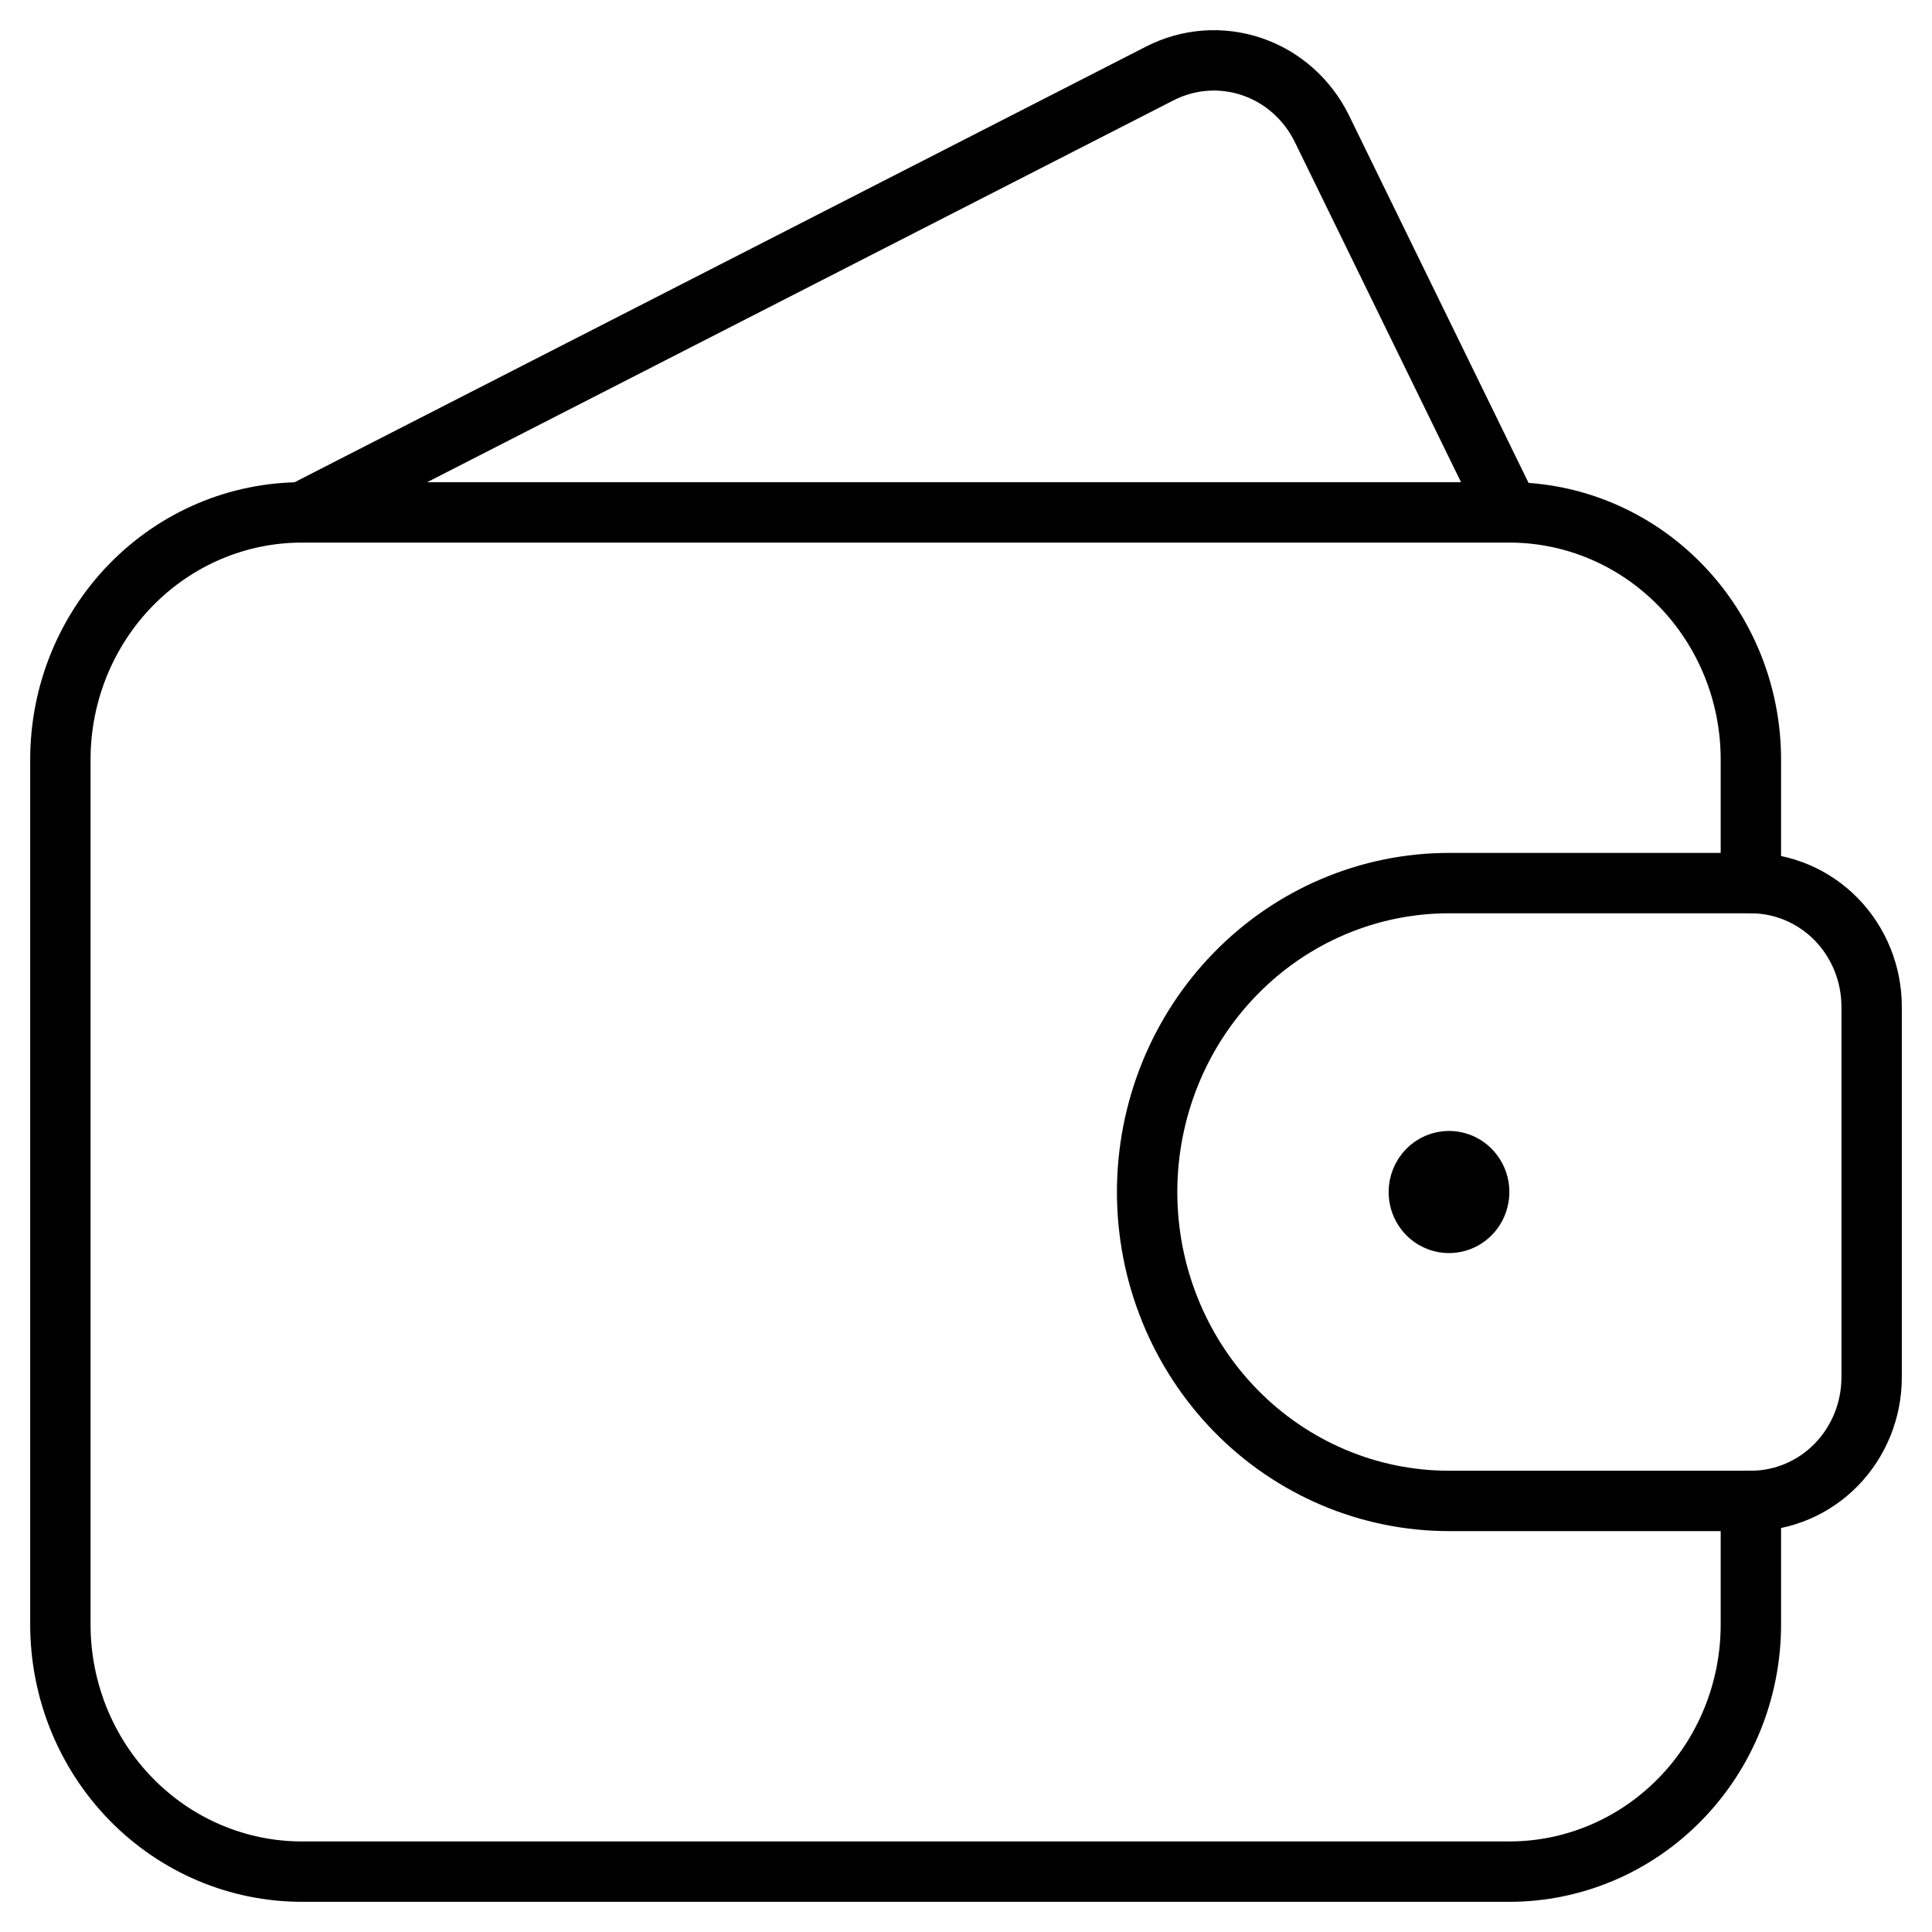
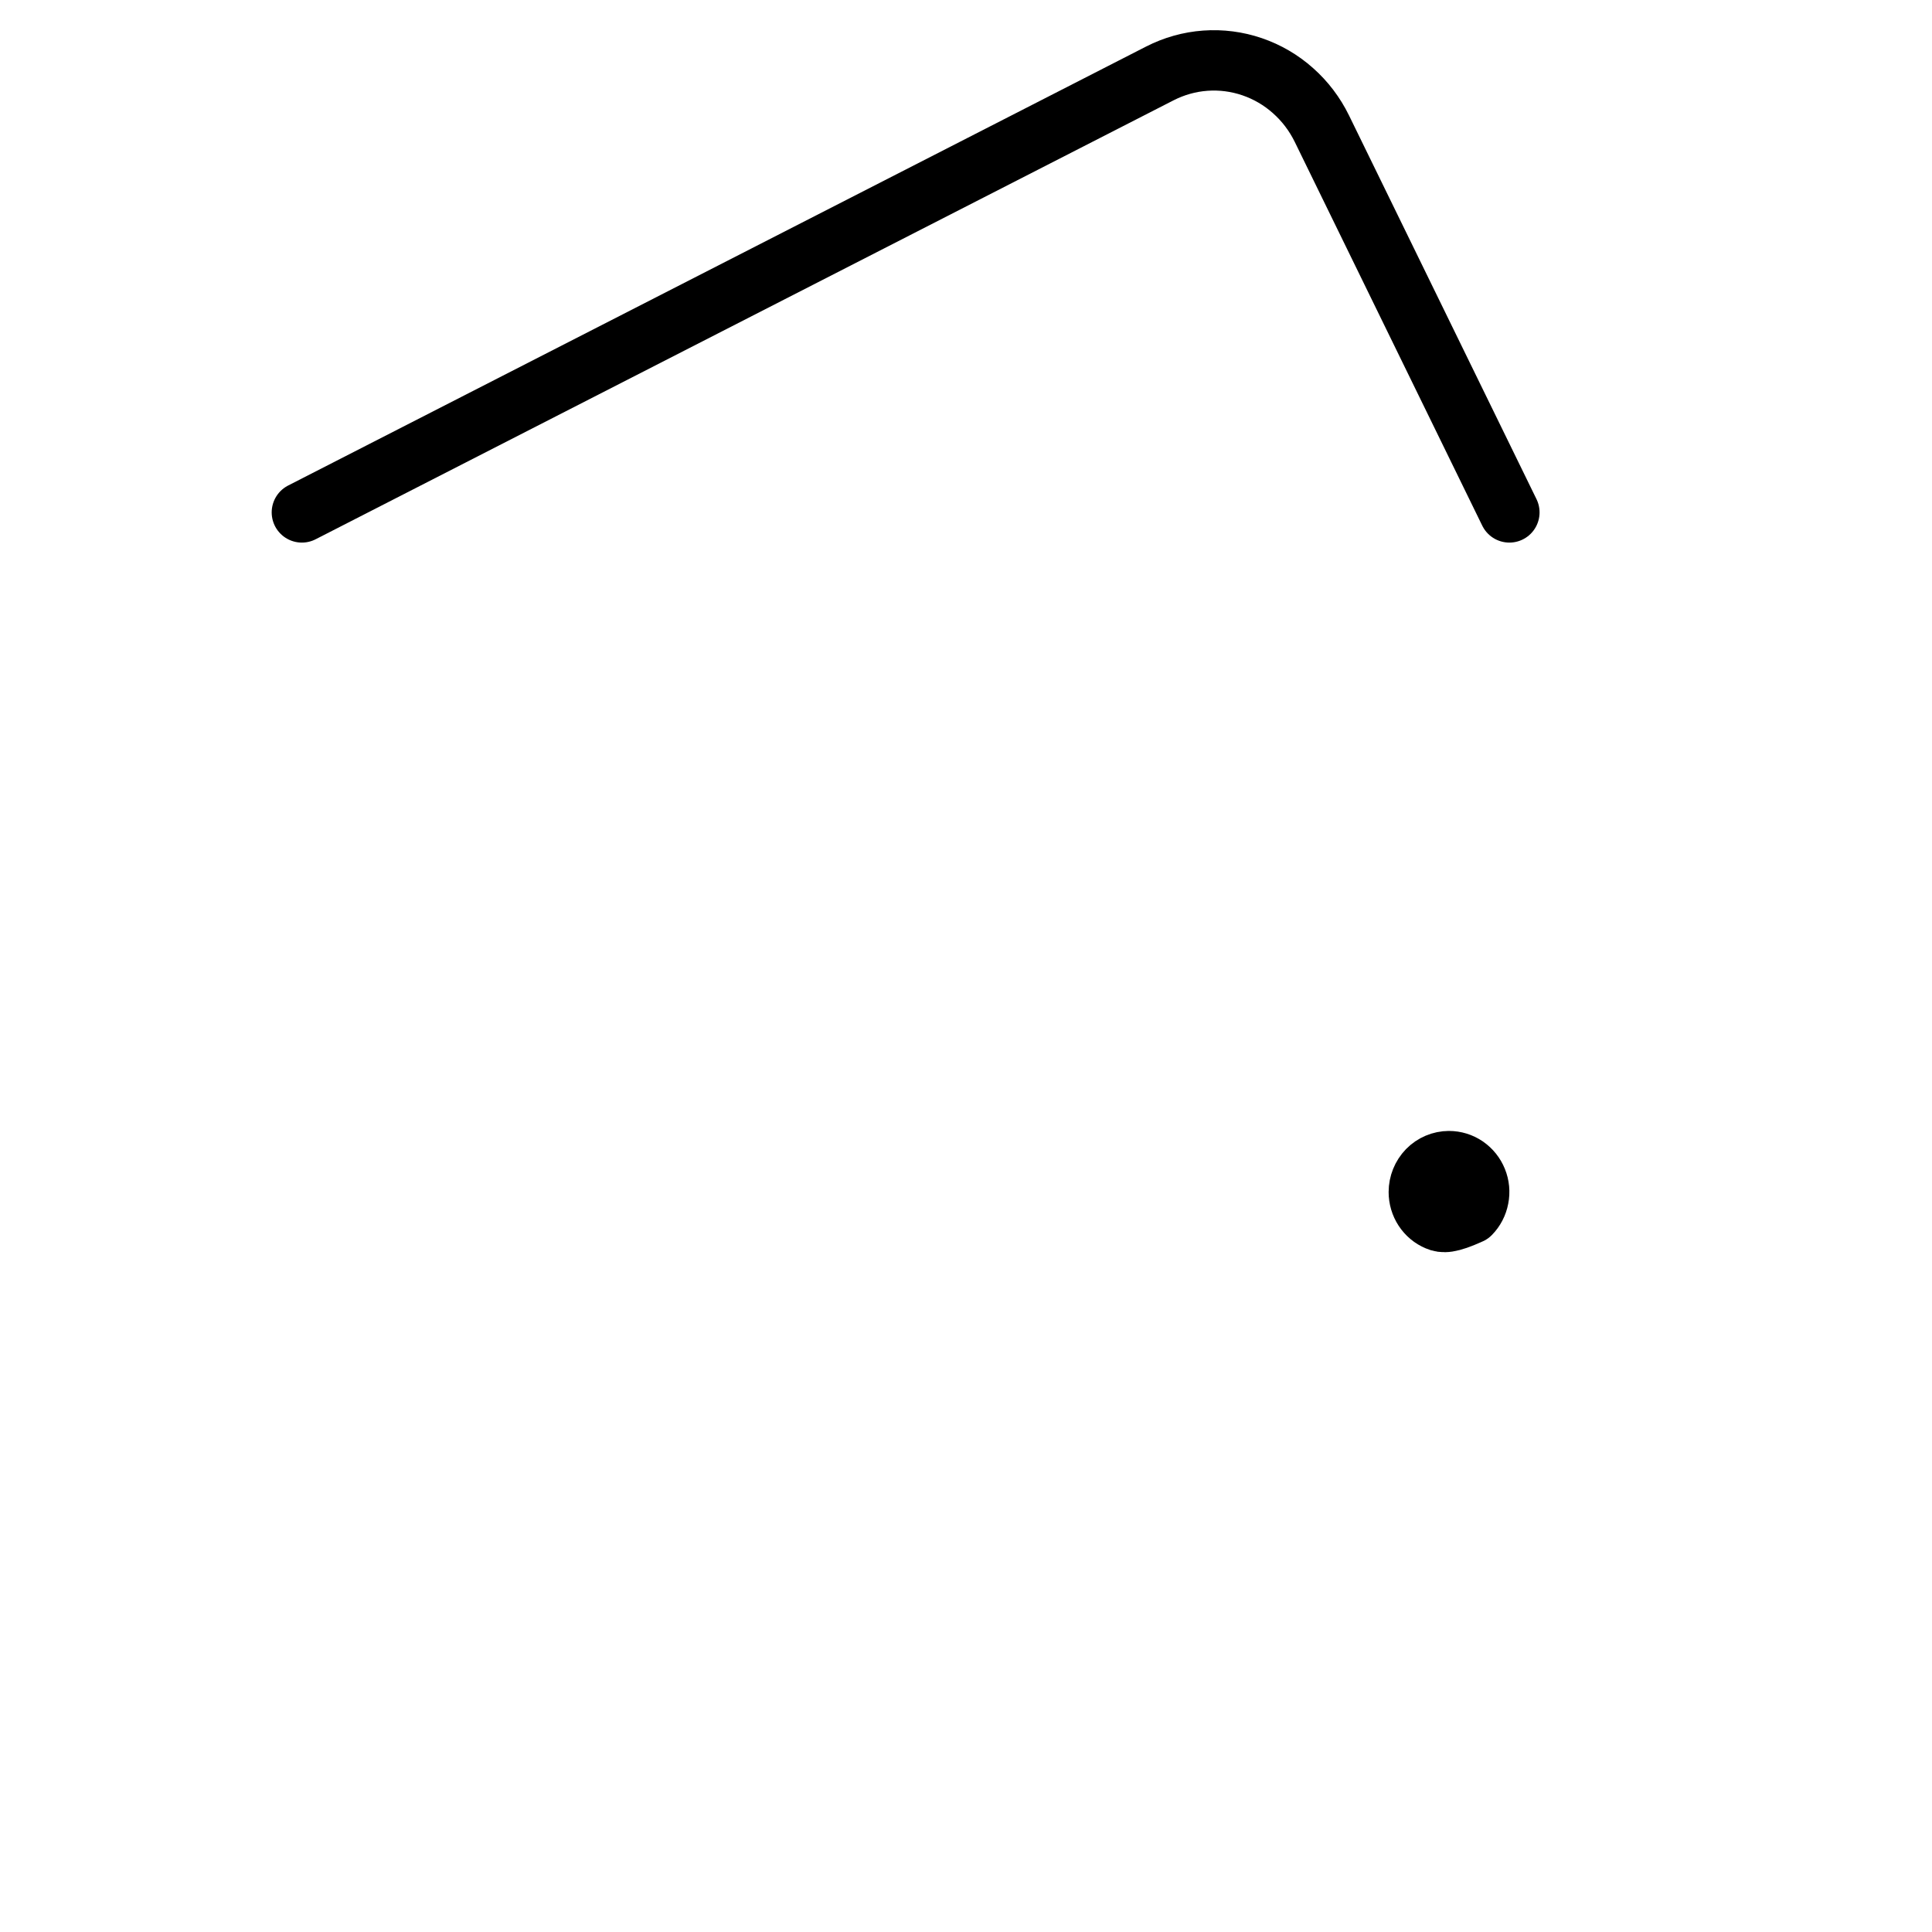
<svg xmlns="http://www.w3.org/2000/svg" width="32" height="32" viewBox="0 0 32 32" fill="none">
  <g clip-path="url(#clip0_62_42404)">
-     <path d="M29 24.86V26.907C29 27.992 28.579 29.034 27.828 29.801C27.078 30.569 26.061 31 25 31H5C3.939 31 2.922 30.569 2.172 29.801C1.421 29.034 1 27.992 1 26.907V12.58C1 11.495 1.421 10.454 2.172 9.686C2.922 8.918 3.939 8.487 5 8.487H25C26.061 8.487 27.078 8.918 27.828 9.686C28.579 10.454 29 11.495 29 12.58V14.627" stroke="black" stroke-linecap="round" stroke-linejoin="round" />
    <path d="M25 8.487L21.895 2.132C21.777 1.891 21.615 1.677 21.416 1.501C21.218 1.324 20.987 1.19 20.738 1.105C20.489 1.02 20.226 0.986 19.964 1.005C19.701 1.024 19.446 1.096 19.211 1.216L5 8.487" stroke="black" stroke-linecap="round" stroke-linejoin="round" />
-     <path d="M29 24.86C29.53 24.86 30.039 24.645 30.414 24.261C30.789 23.877 31 23.356 31 22.814V16.674C31 16.131 30.789 15.61 30.414 15.226C30.039 14.843 29.53 14.627 29 14.627H24C22.674 14.627 21.402 15.166 20.465 16.126C19.527 17.085 19 18.387 19 19.744C19 21.101 19.527 22.402 20.465 23.362C21.402 24.321 22.674 24.86 24 24.86H29Z" stroke="black" stroke-linecap="round" stroke-linejoin="round" />
-     <path d="M24 19.232C24.099 19.232 24.196 19.262 24.278 19.318C24.36 19.375 24.424 19.454 24.462 19.548C24.5 19.641 24.51 19.744 24.49 19.843C24.471 19.943 24.424 20.034 24.354 20.105C24.284 20.177 24.195 20.226 24.098 20.245C24.001 20.265 23.9 20.255 23.809 20.216C23.717 20.178 23.639 20.112 23.584 20.028C23.529 19.944 23.5 19.845 23.5 19.744C23.5 19.608 23.553 19.478 23.646 19.382C23.74 19.286 23.867 19.232 24 19.232" stroke="black" stroke-linecap="round" stroke-linejoin="round" />
+     <path d="M24 19.232C24.099 19.232 24.196 19.262 24.278 19.318C24.36 19.375 24.424 19.454 24.462 19.548C24.5 19.641 24.51 19.744 24.49 19.843C24.471 19.943 24.424 20.034 24.354 20.105C24.001 20.265 23.9 20.255 23.809 20.216C23.717 20.178 23.639 20.112 23.584 20.028C23.529 19.944 23.5 19.845 23.5 19.744C23.5 19.608 23.553 19.478 23.646 19.382C23.74 19.286 23.867 19.232 24 19.232" stroke="black" stroke-linecap="round" stroke-linejoin="round" />
  </g>
  <defs>
    <clipPath id="clip0_62_42404">
      <rect width="32" height="32" fill="white" />
    </clipPath>
  </defs>
</svg>